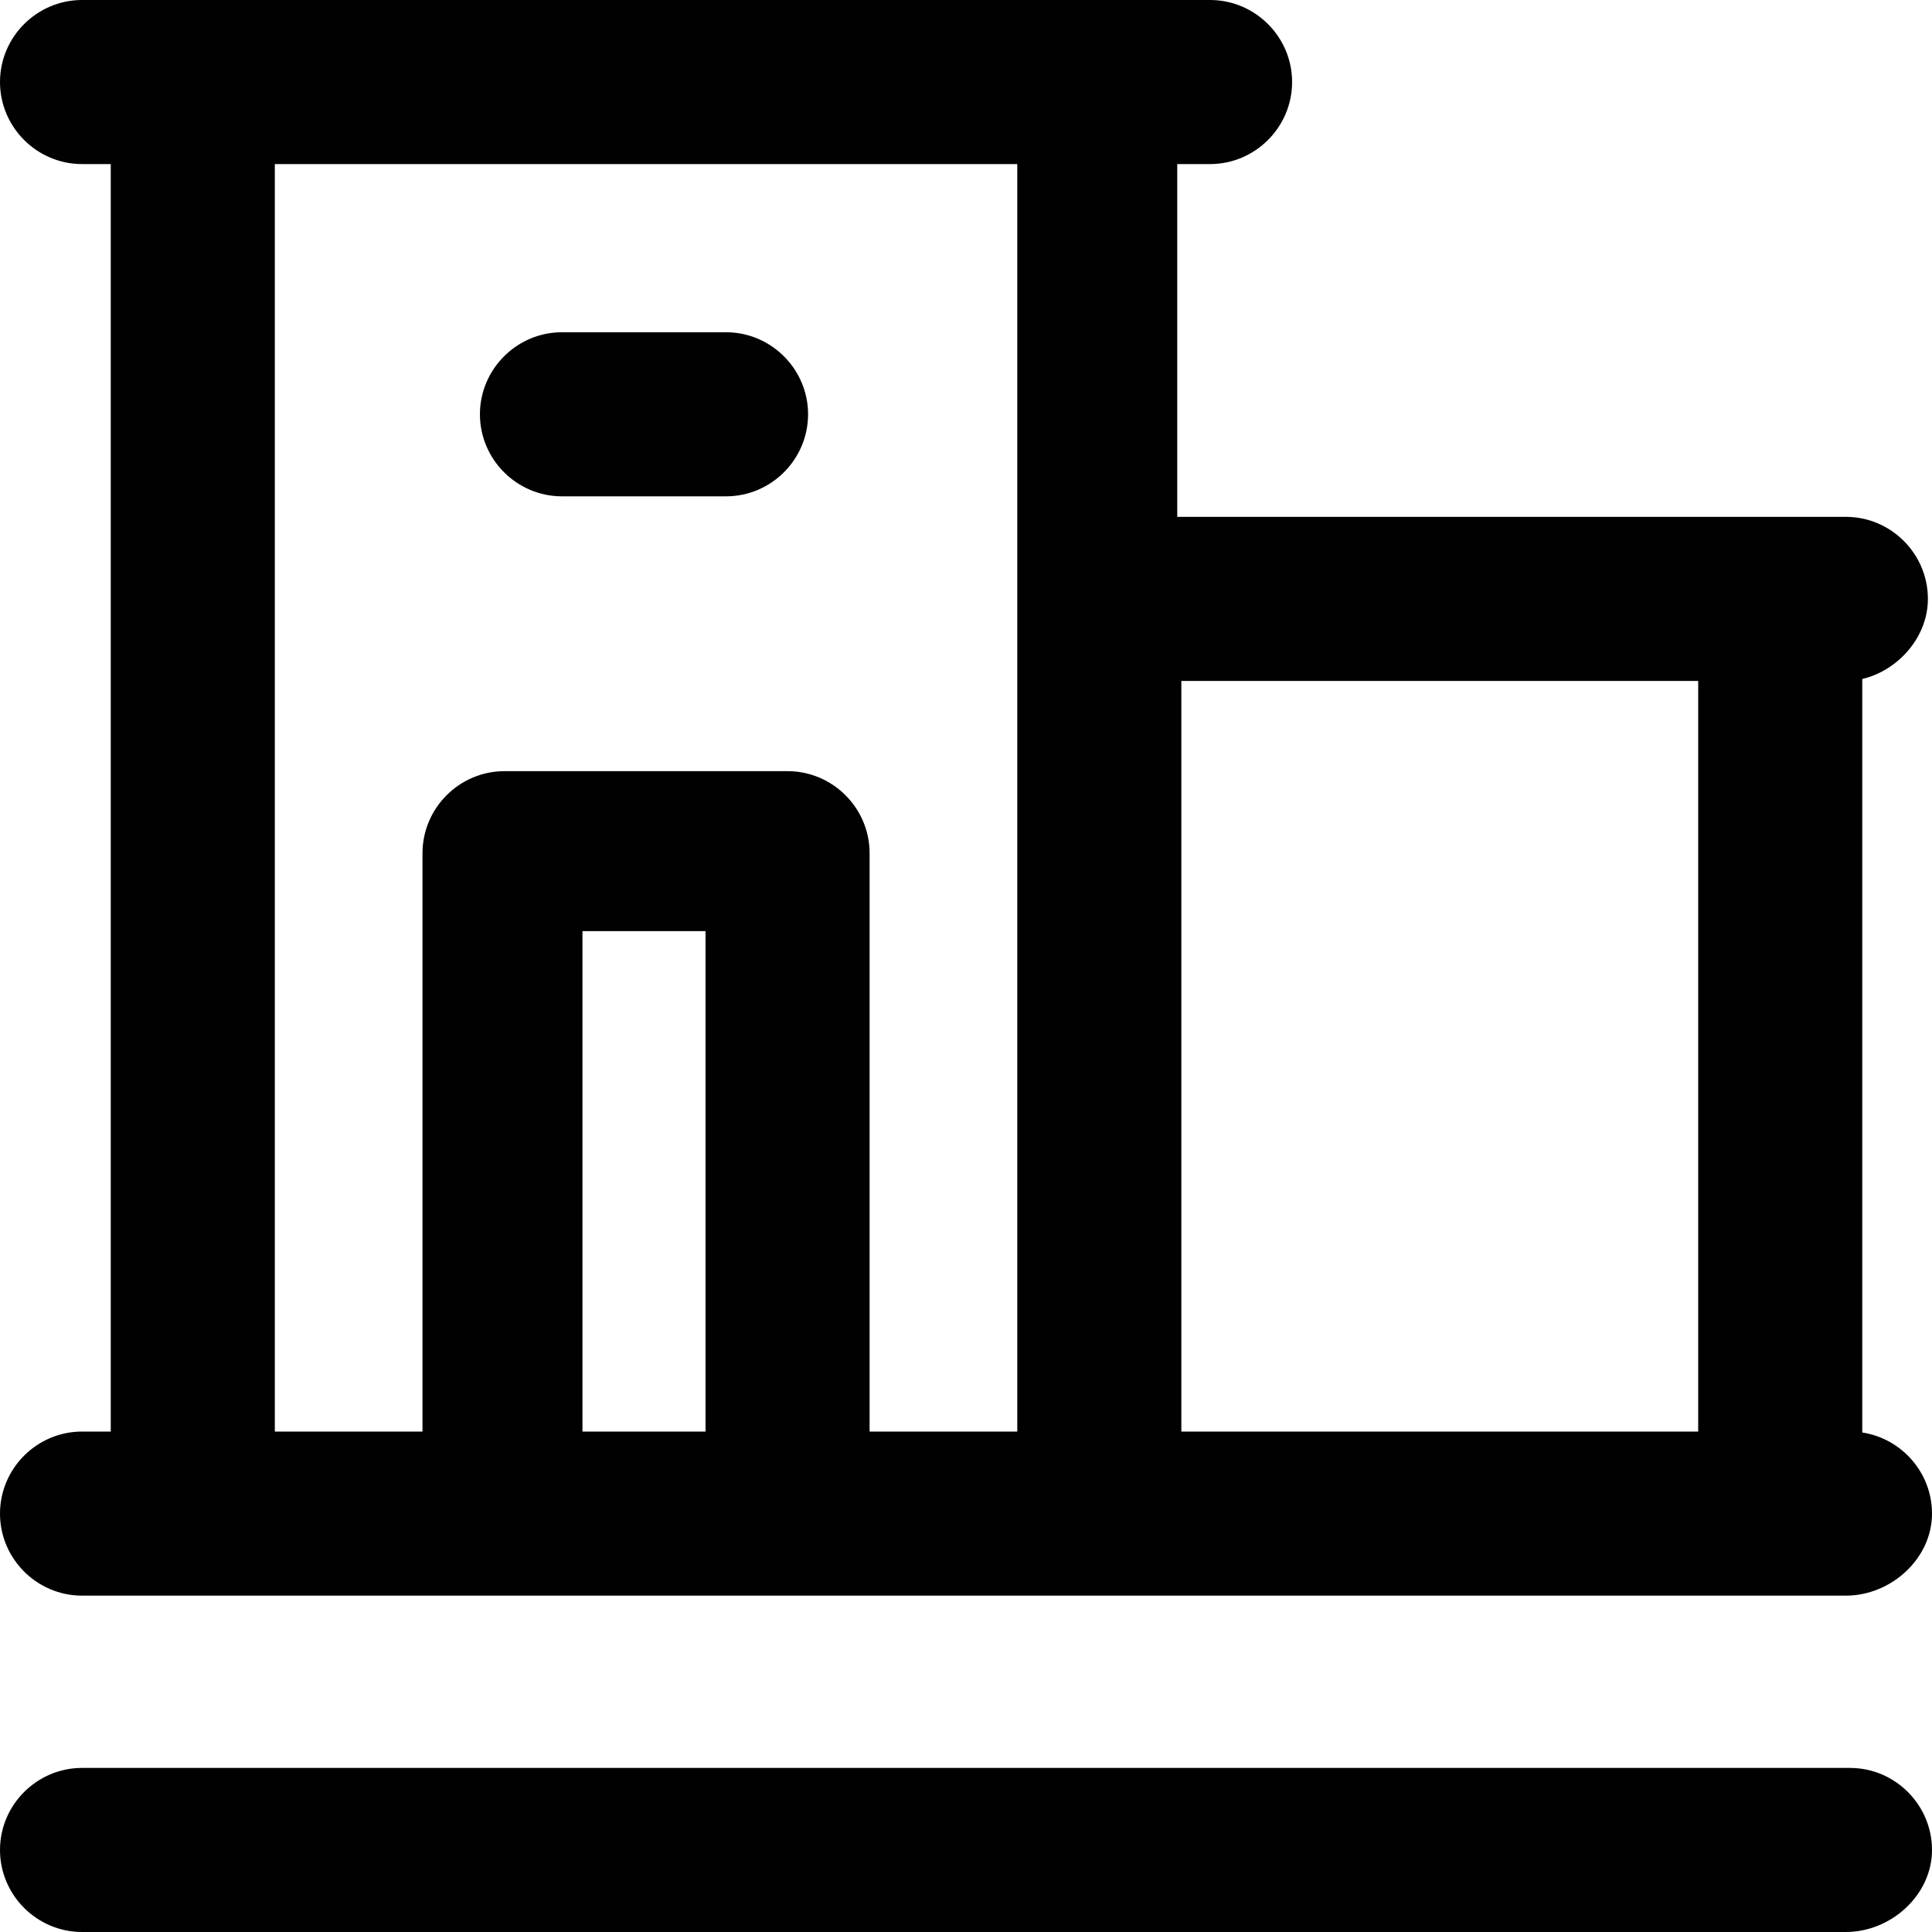
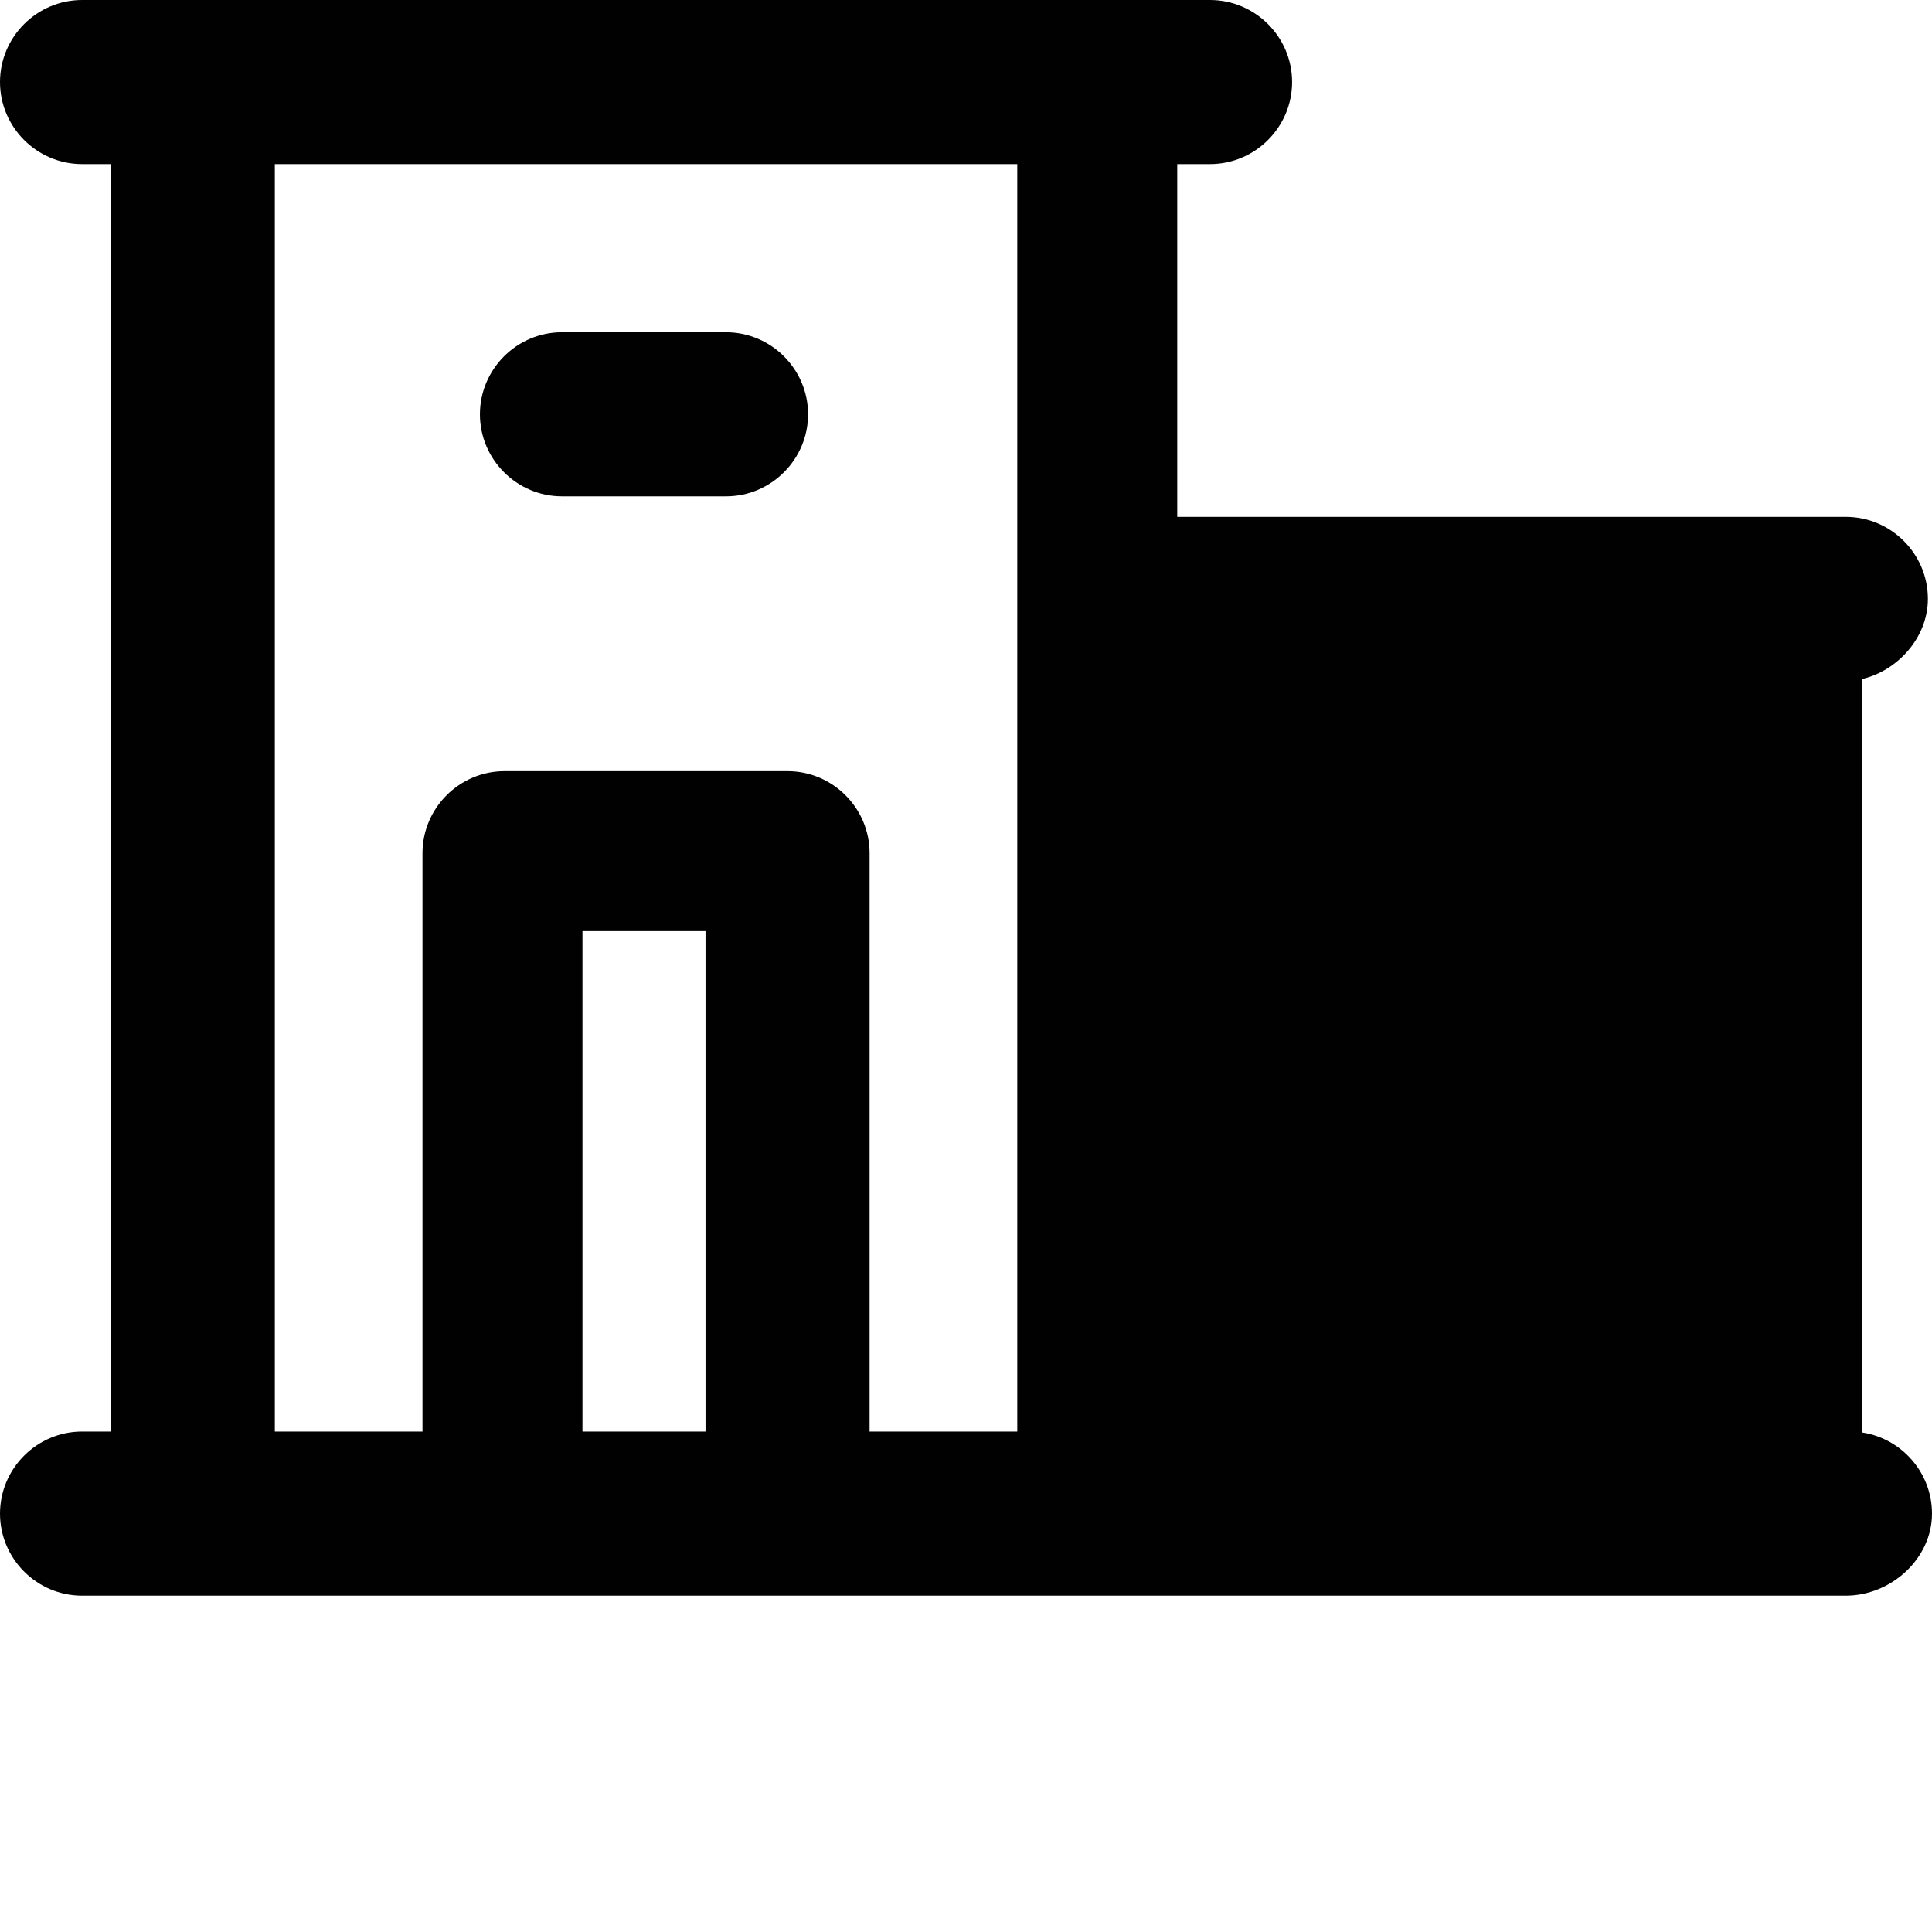
<svg xmlns="http://www.w3.org/2000/svg" height="800px" width="800px" version="1.1" id="Layer_1" viewBox="0 0 512 512" xml:space="preserve">
  <g>
    <g>
      <g>
-         <path style="fill:#010101;" d="M490.259,468.518H21.741C9.783,468.518,0,478.302,0,490.259S9.783,512,21.741,512h467.431     C501.13,512,512,502.217,512,490.259S502.217,468.518,490.259,468.518z" />
-         <path style="fill:#010101;" d="M21.741,379.38C9.783,379.38,0,389.164,0,401.121c0,11.958,9.783,21.741,21.741,21.741h29.35     h82.616h75.006h81.529h2.174h179.363h17.393c11.958,0,22.828-9.783,22.828-21.741c0-10.85-8.055-19.909-18.48-21.494V179.935     c9.243-2.154,17.393-10.872,17.393-21.226c0-11.958-9.783-21.741-21.741-21.741h-17.393h-3.261H311.983V43.482h8.696     c11.958,0,21.741-9.783,21.741-21.741S332.637,0,320.679,0H21.741C9.783,0,0,9.783,0,21.741s9.783,21.741,21.741,21.741h7.609     V379.38H21.741z M186.972,379.38h-32.611V246.76h32.611V379.38z M450.038,180.45v198.93H313.07V180.45H450.038z M72.832,43.482     h196.756V379.38h-39.134V226.106c0-11.958-9.783-21.741-21.741-21.741h-75.006c-11.958,0-21.741,9.783-21.741,21.741V379.38     H72.832V43.482z" />
+         <path style="fill:#010101;" d="M21.741,379.38C9.783,379.38,0,389.164,0,401.121c0,11.958,9.783,21.741,21.741,21.741h29.35     h82.616h75.006h81.529h2.174h179.363h17.393c11.958,0,22.828-9.783,22.828-21.741c0-10.85-8.055-19.909-18.48-21.494V179.935     c9.243-2.154,17.393-10.872,17.393-21.226c0-11.958-9.783-21.741-21.741-21.741h-17.393h-3.261H311.983V43.482h8.696     c11.958,0,21.741-9.783,21.741-21.741S332.637,0,320.679,0H21.741C9.783,0,0,9.783,0,21.741s9.783,21.741,21.741,21.741h7.609     V379.38H21.741z M186.972,379.38h-32.611V246.76h32.611V379.38z M450.038,180.45H313.07V180.45H450.038z M72.832,43.482     h196.756V379.38h-39.134V226.106c0-11.958-9.783-21.741-21.741-21.741h-75.006c-11.958,0-21.741,9.783-21.741,21.741V379.38     H72.832V43.482z" />
        <path style="fill:#010101;" d="M148.926,131.533h43.482c11.958,0,21.741-9.783,21.741-21.741     c0-11.958-9.783-21.741-21.741-21.741h-43.482c-11.958,0-21.741,9.783-21.741,21.741     C127.185,121.75,136.968,131.533,148.926,131.533z" />
      </g>
    </g>
  </g>
</svg>